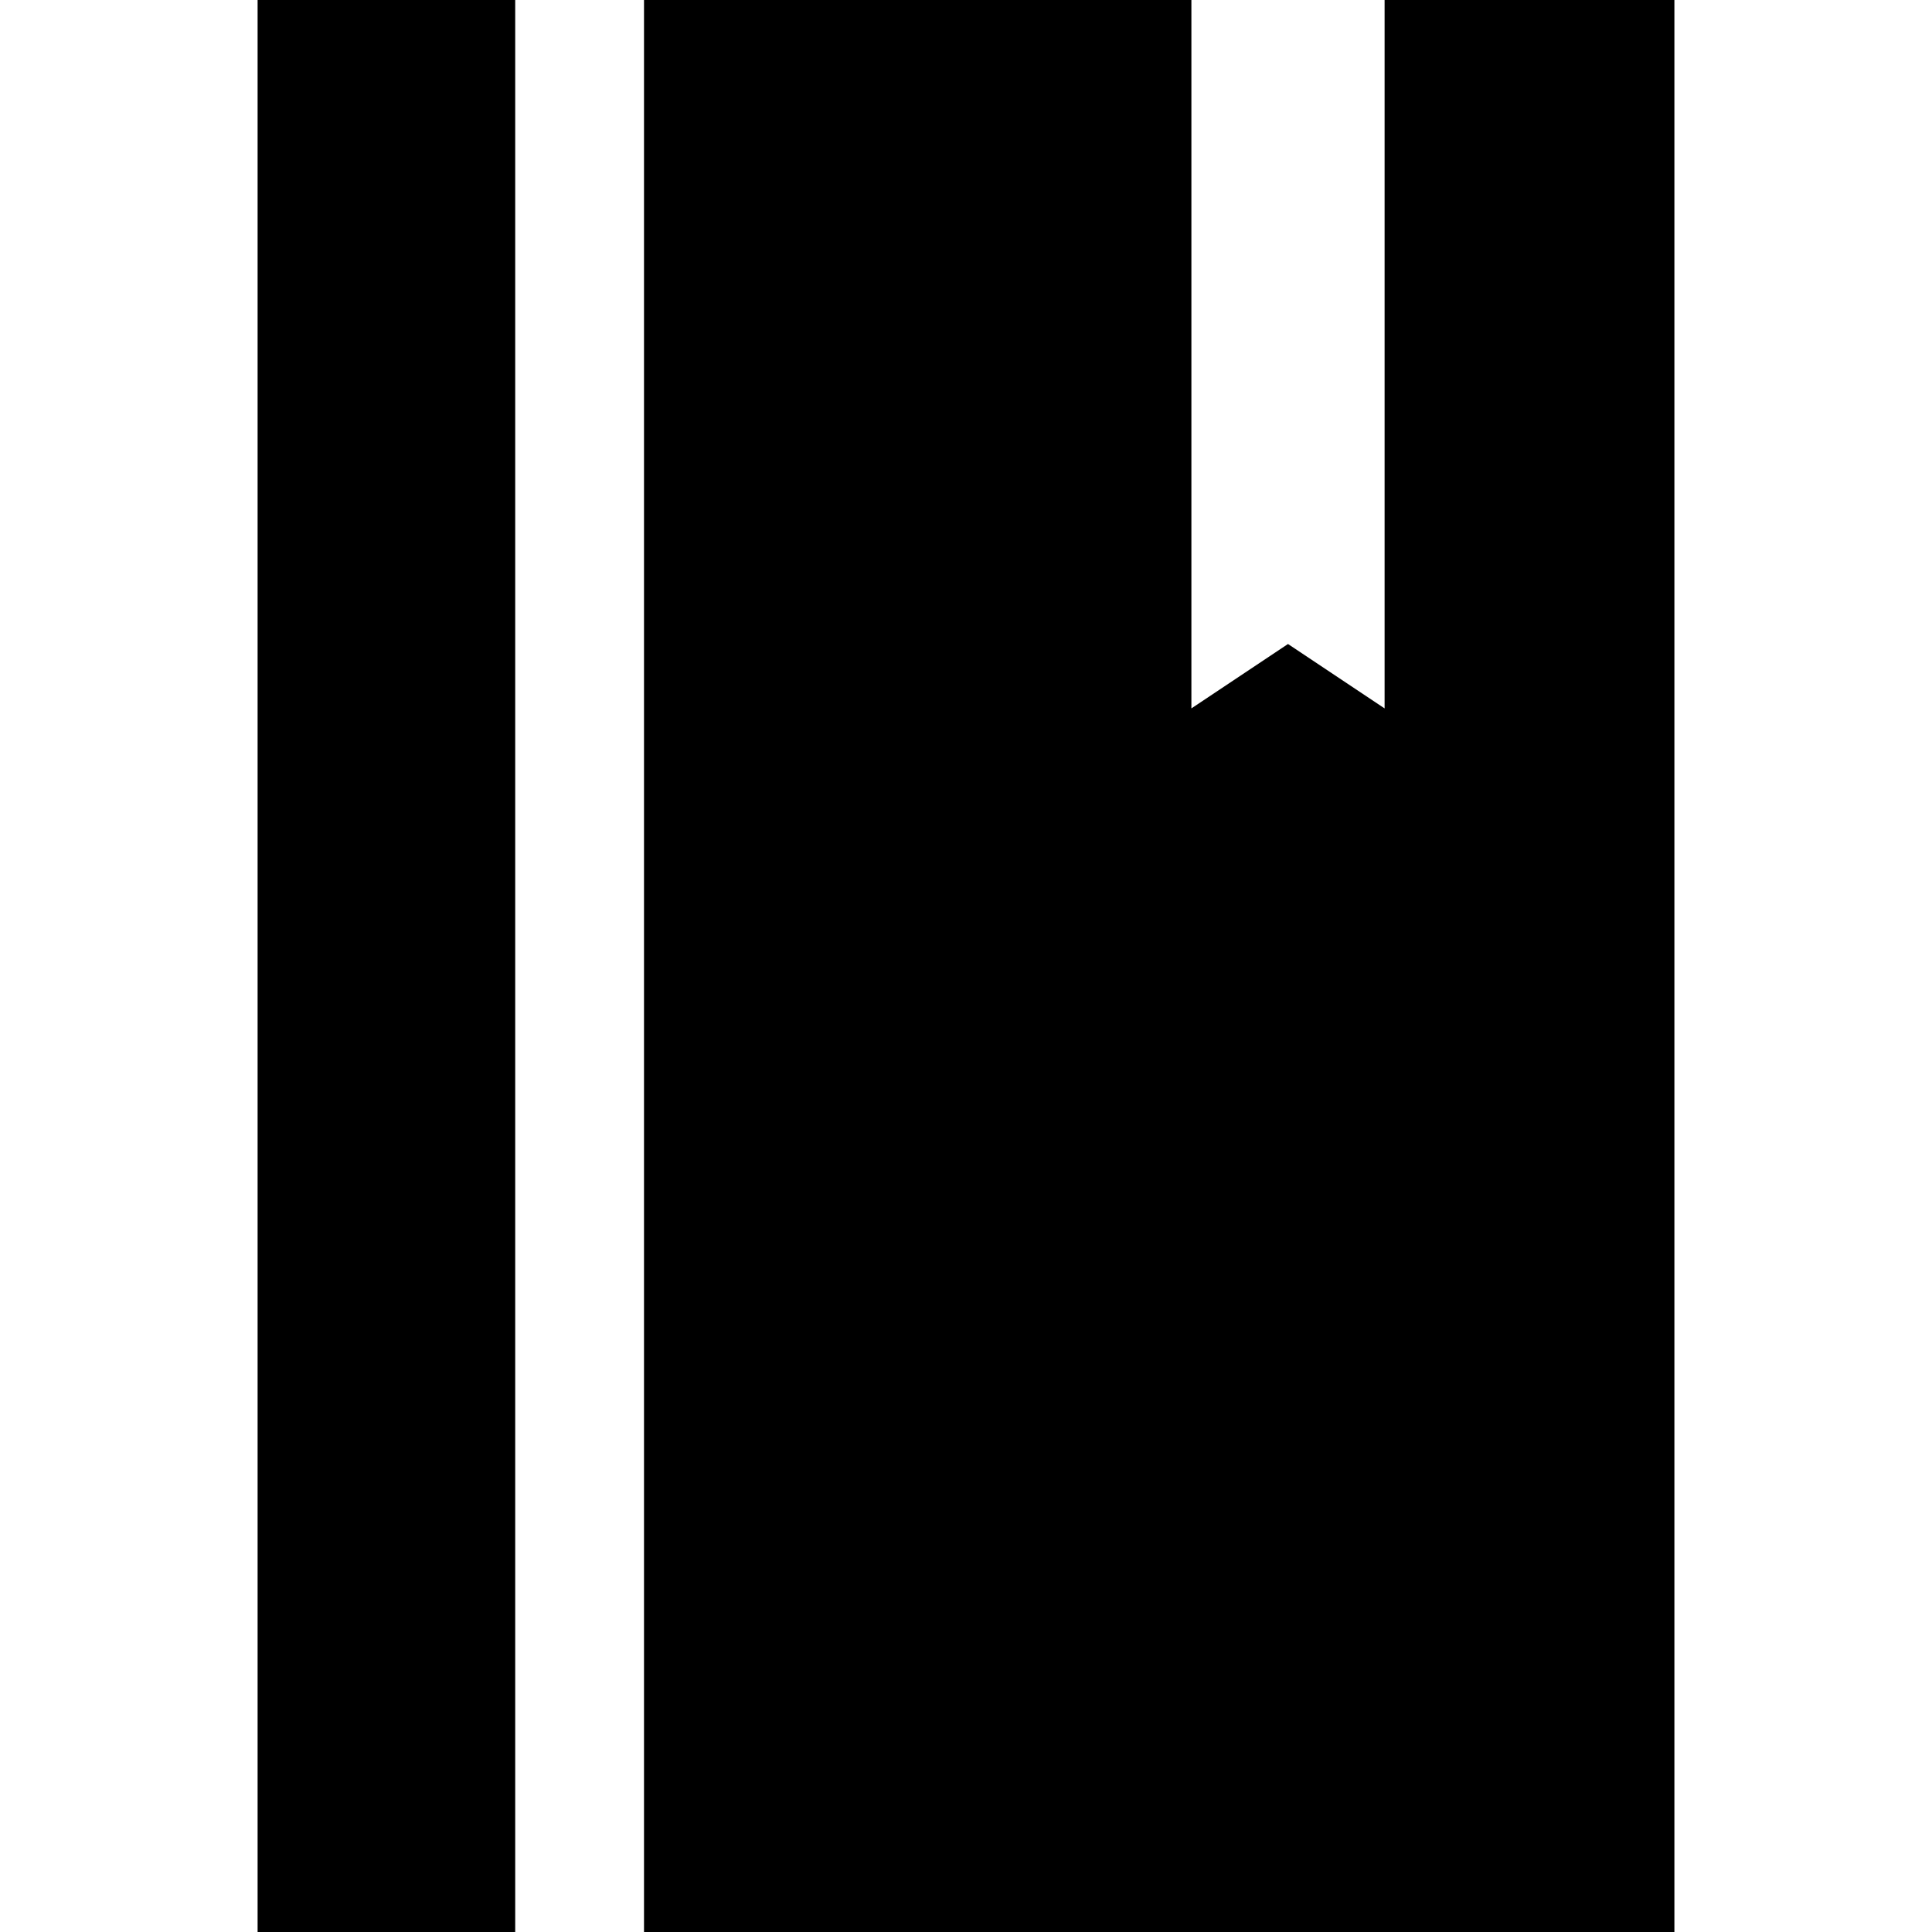
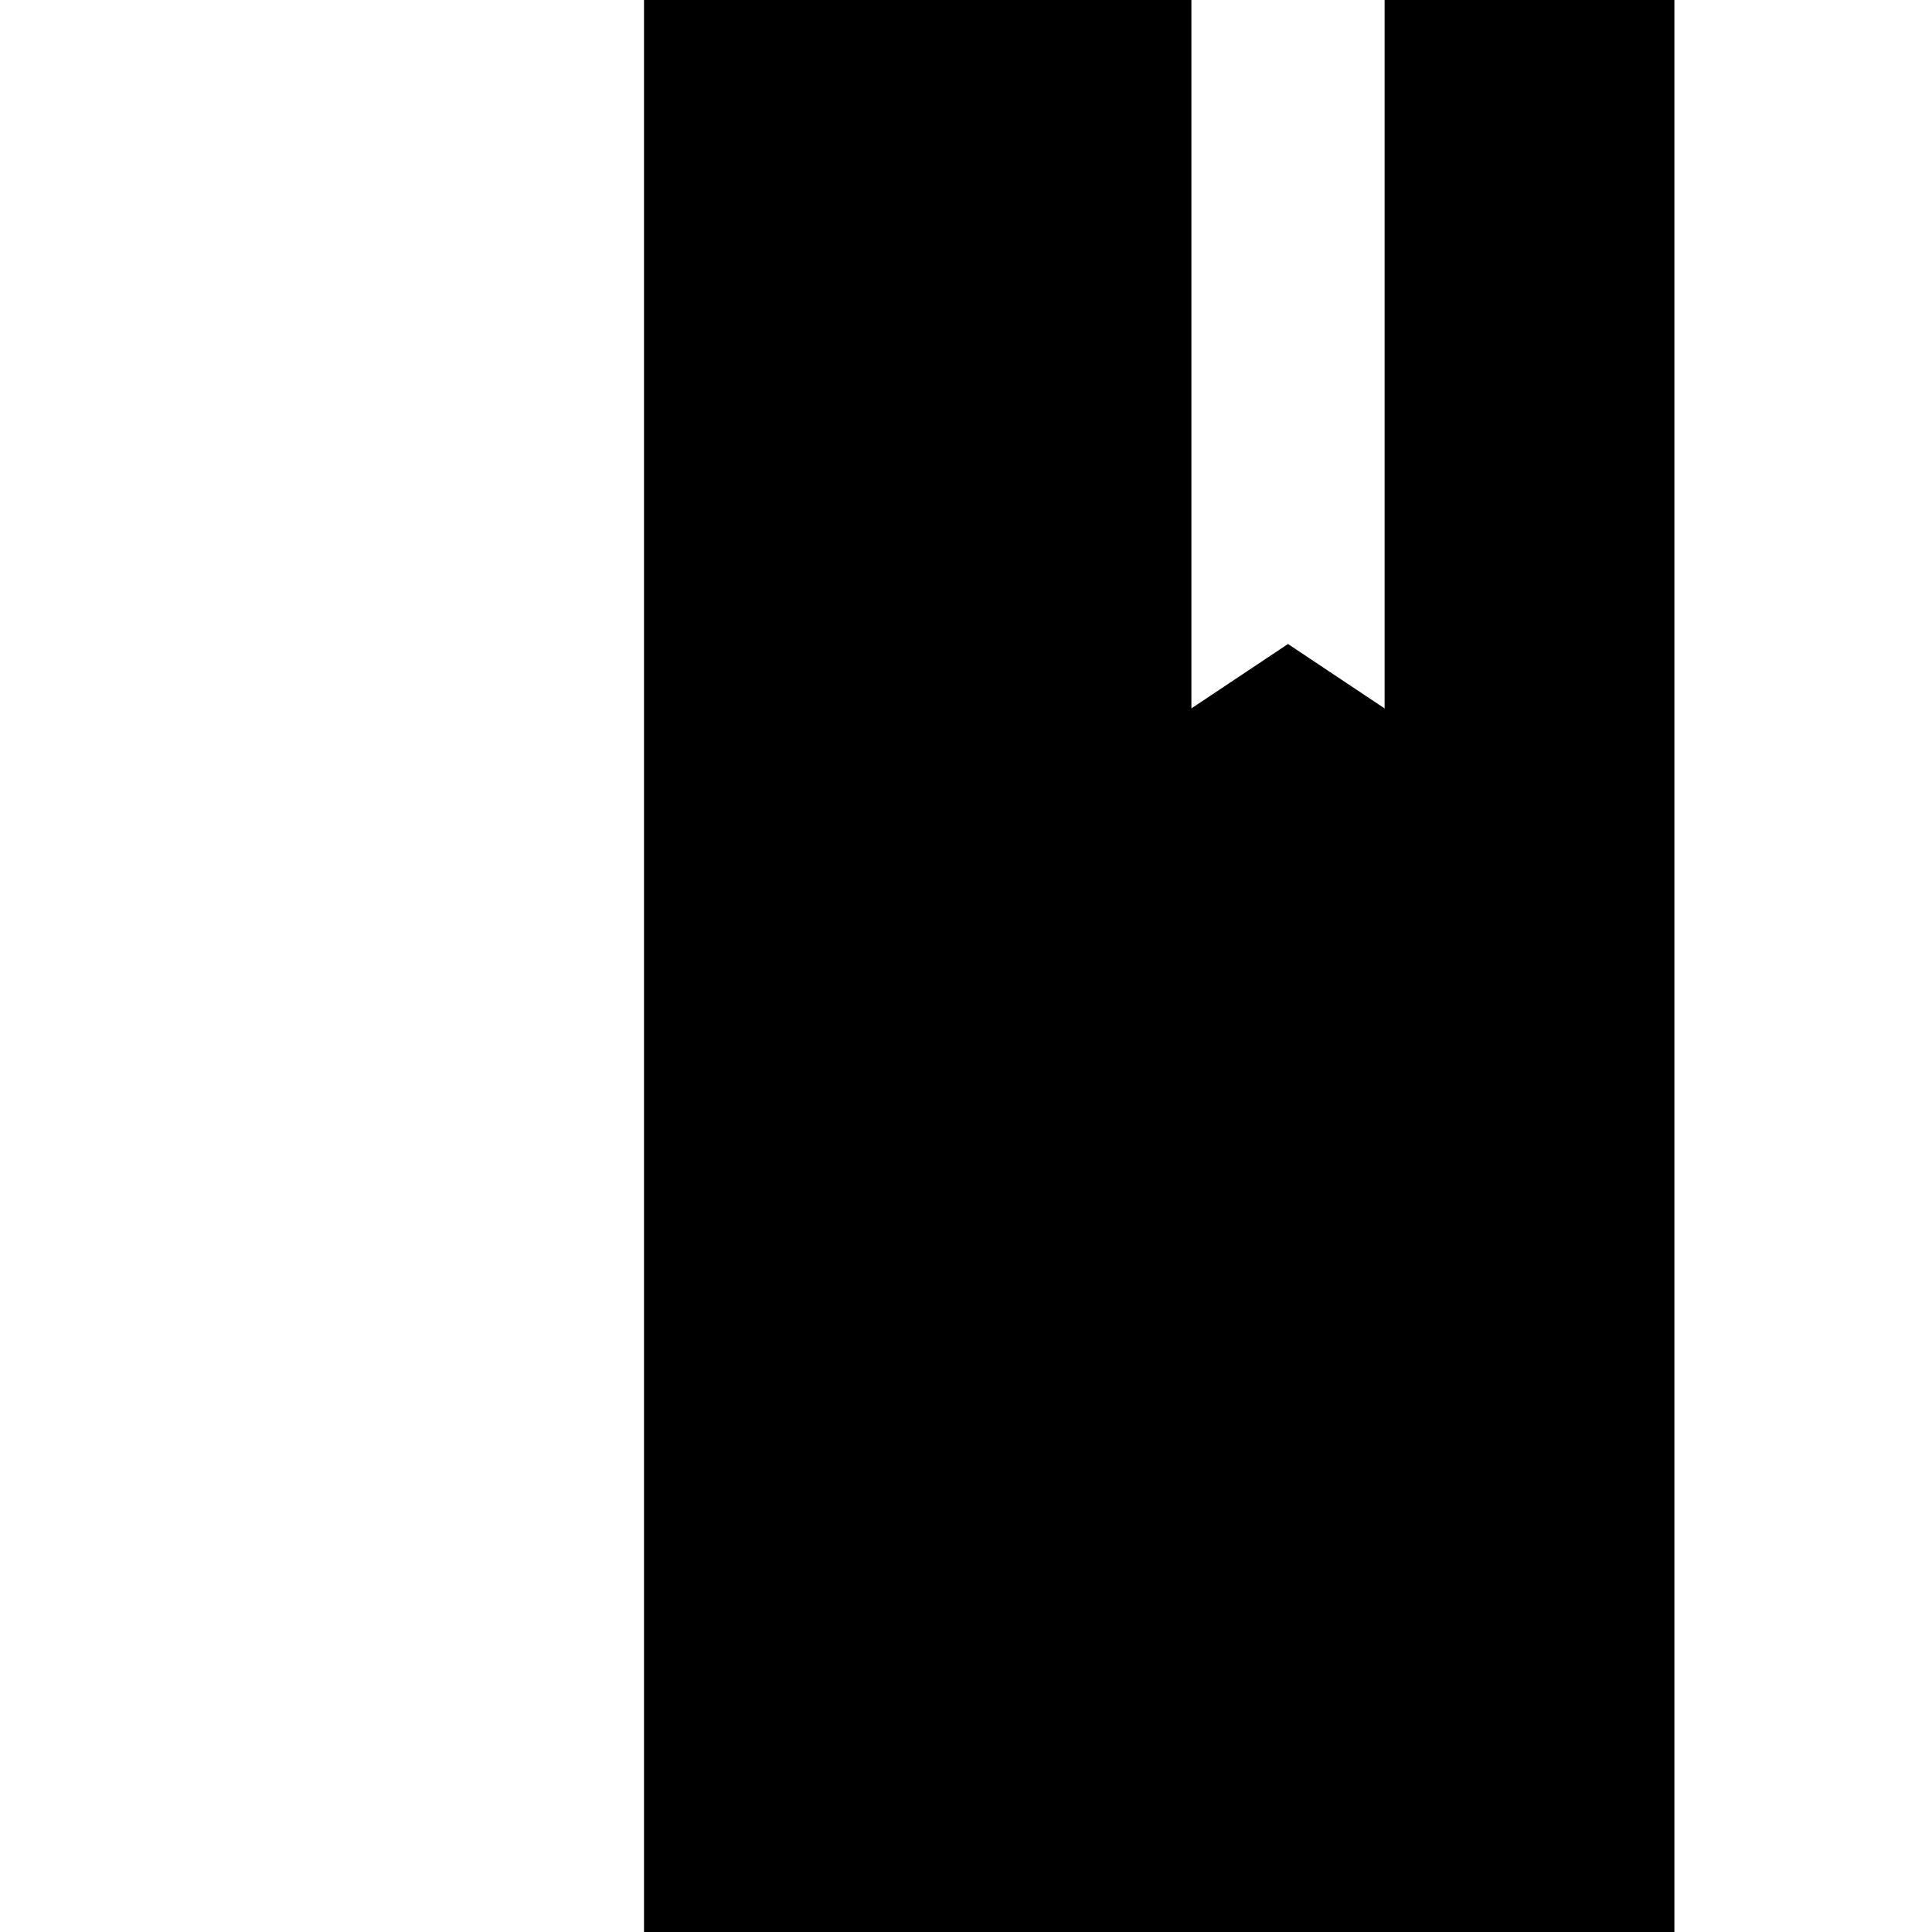
<svg xmlns="http://www.w3.org/2000/svg" fill="#000000" version="1.1" id="Layer_1" viewBox="0 0 512 512" xml:space="preserve">
  <g>
    <g>
-       <rect x="68.267" width="68.267" height="512" />
-     </g>
+       </g>
  </g>
  <g>
    <g>
      <polygon points="366.933,0 366.933,187.733 341.333,170.667 315.733,187.733 315.733,0 170.667,0 170.667,512 443.733,512     443.733,0   " />
    </g>
  </g>
</svg>